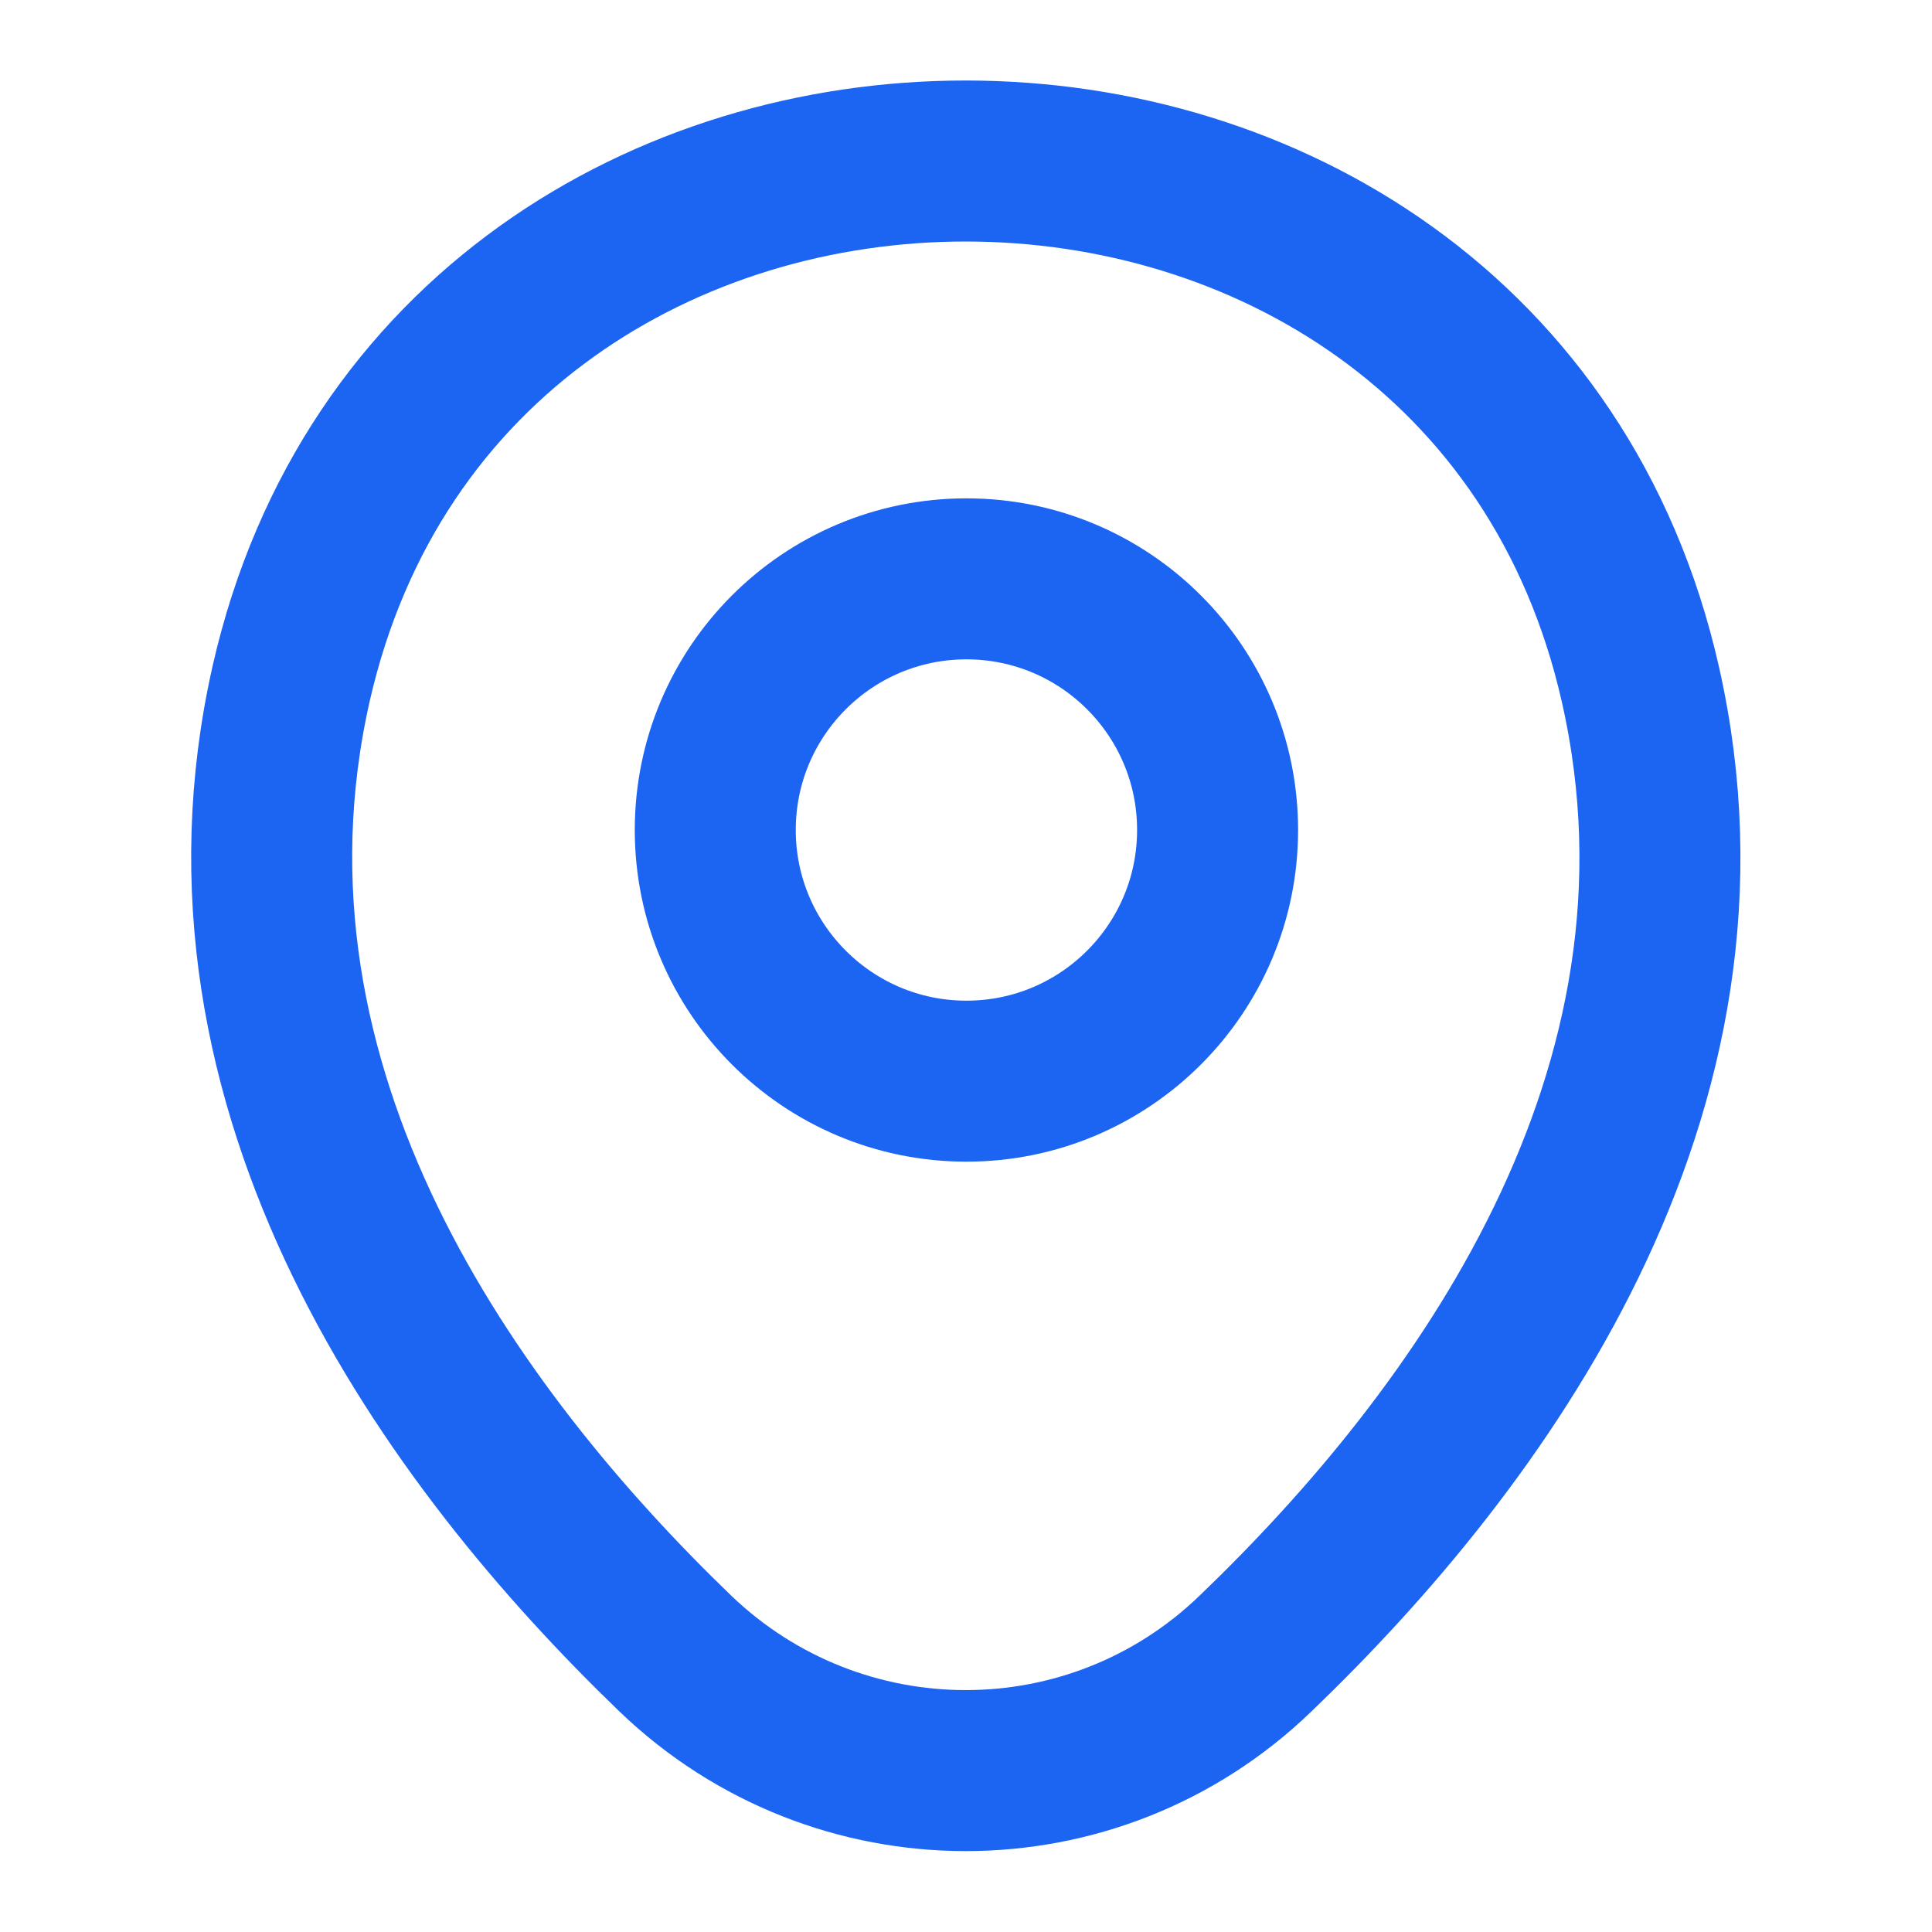
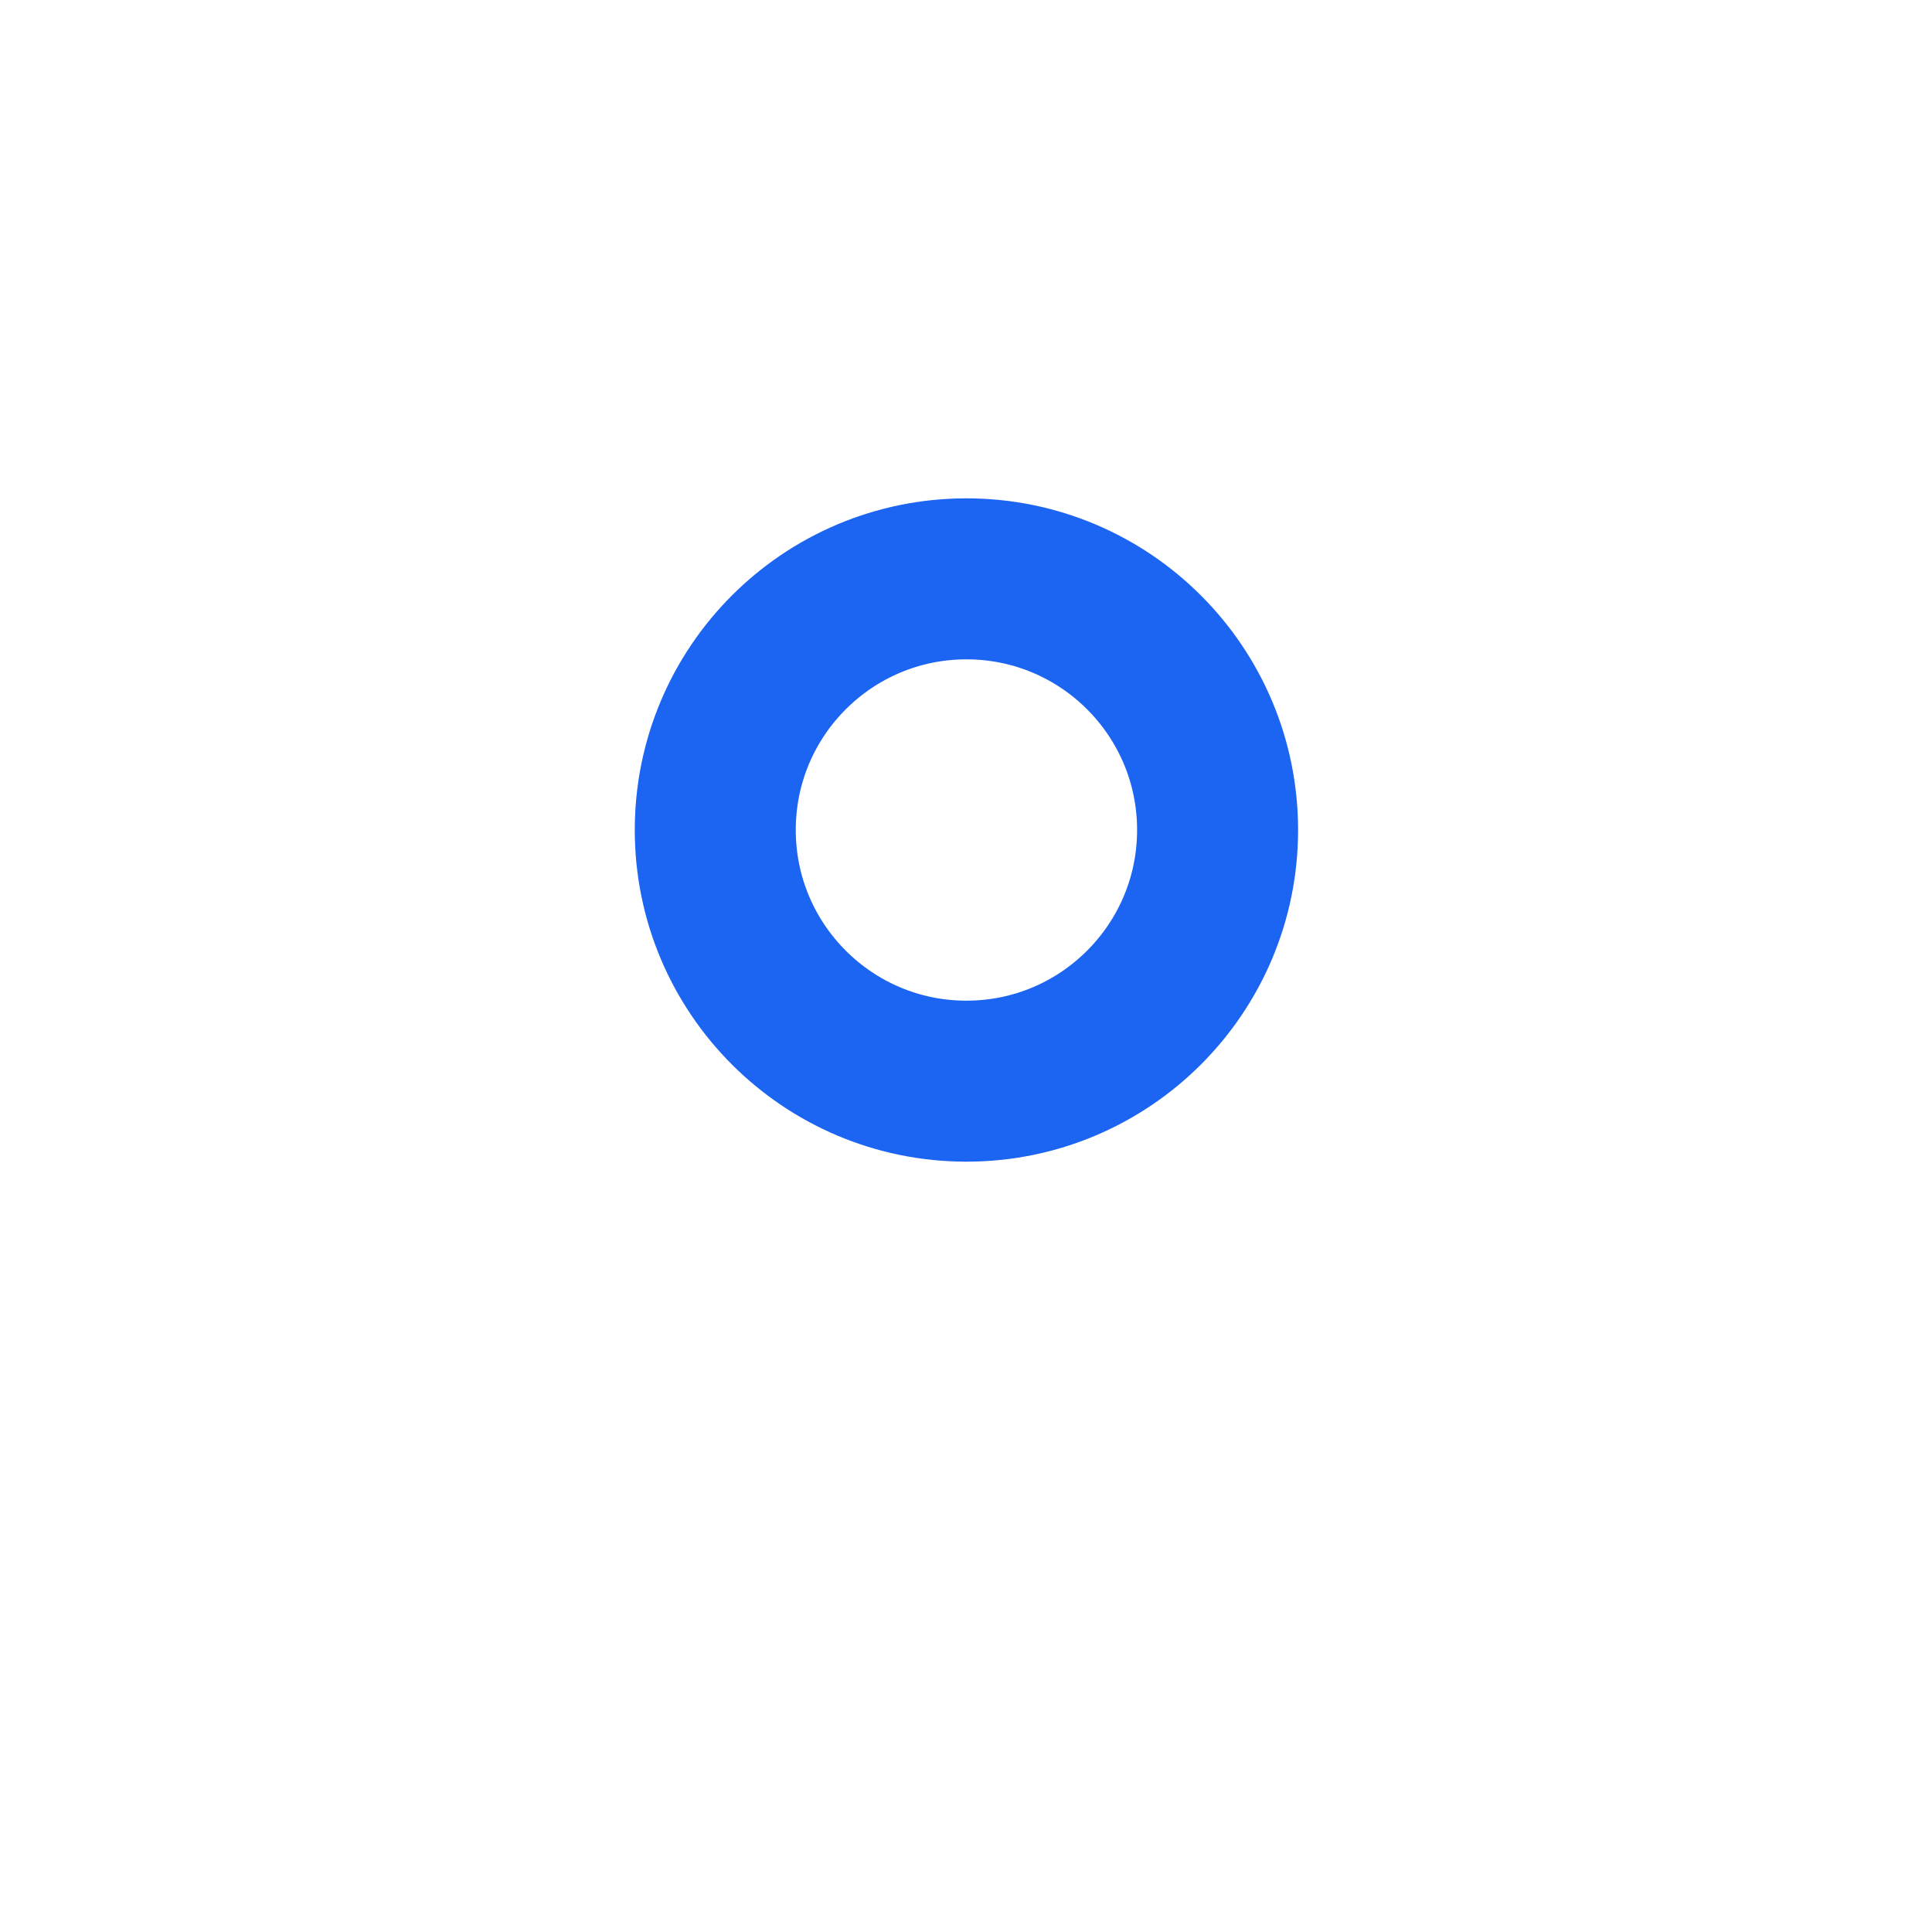
<svg xmlns="http://www.w3.org/2000/svg" width="18" height="18" viewBox="0 0 18 18" fill="none">
  <path d="M9.004 10.073C10.296 10.073 11.344 9.025 11.344 7.733C11.344 6.44 10.296 5.393 9.004 5.393C7.712 5.393 6.664 6.44 6.664 7.733C6.664 9.025 7.712 10.073 9.004 10.073Z" stroke="#1C64F2" stroke-width="1.5" />
-   <path d="M2.713 6.367C4.191 -0.127 13.813 -0.12 15.283 6.375C16.146 10.185 13.776 13.41 11.698 15.405C10.191 16.86 7.806 16.86 6.291 15.405C4.221 13.41 1.851 10.178 2.713 6.367Z" stroke="#1C64F2" stroke-width="1.5" />
</svg>